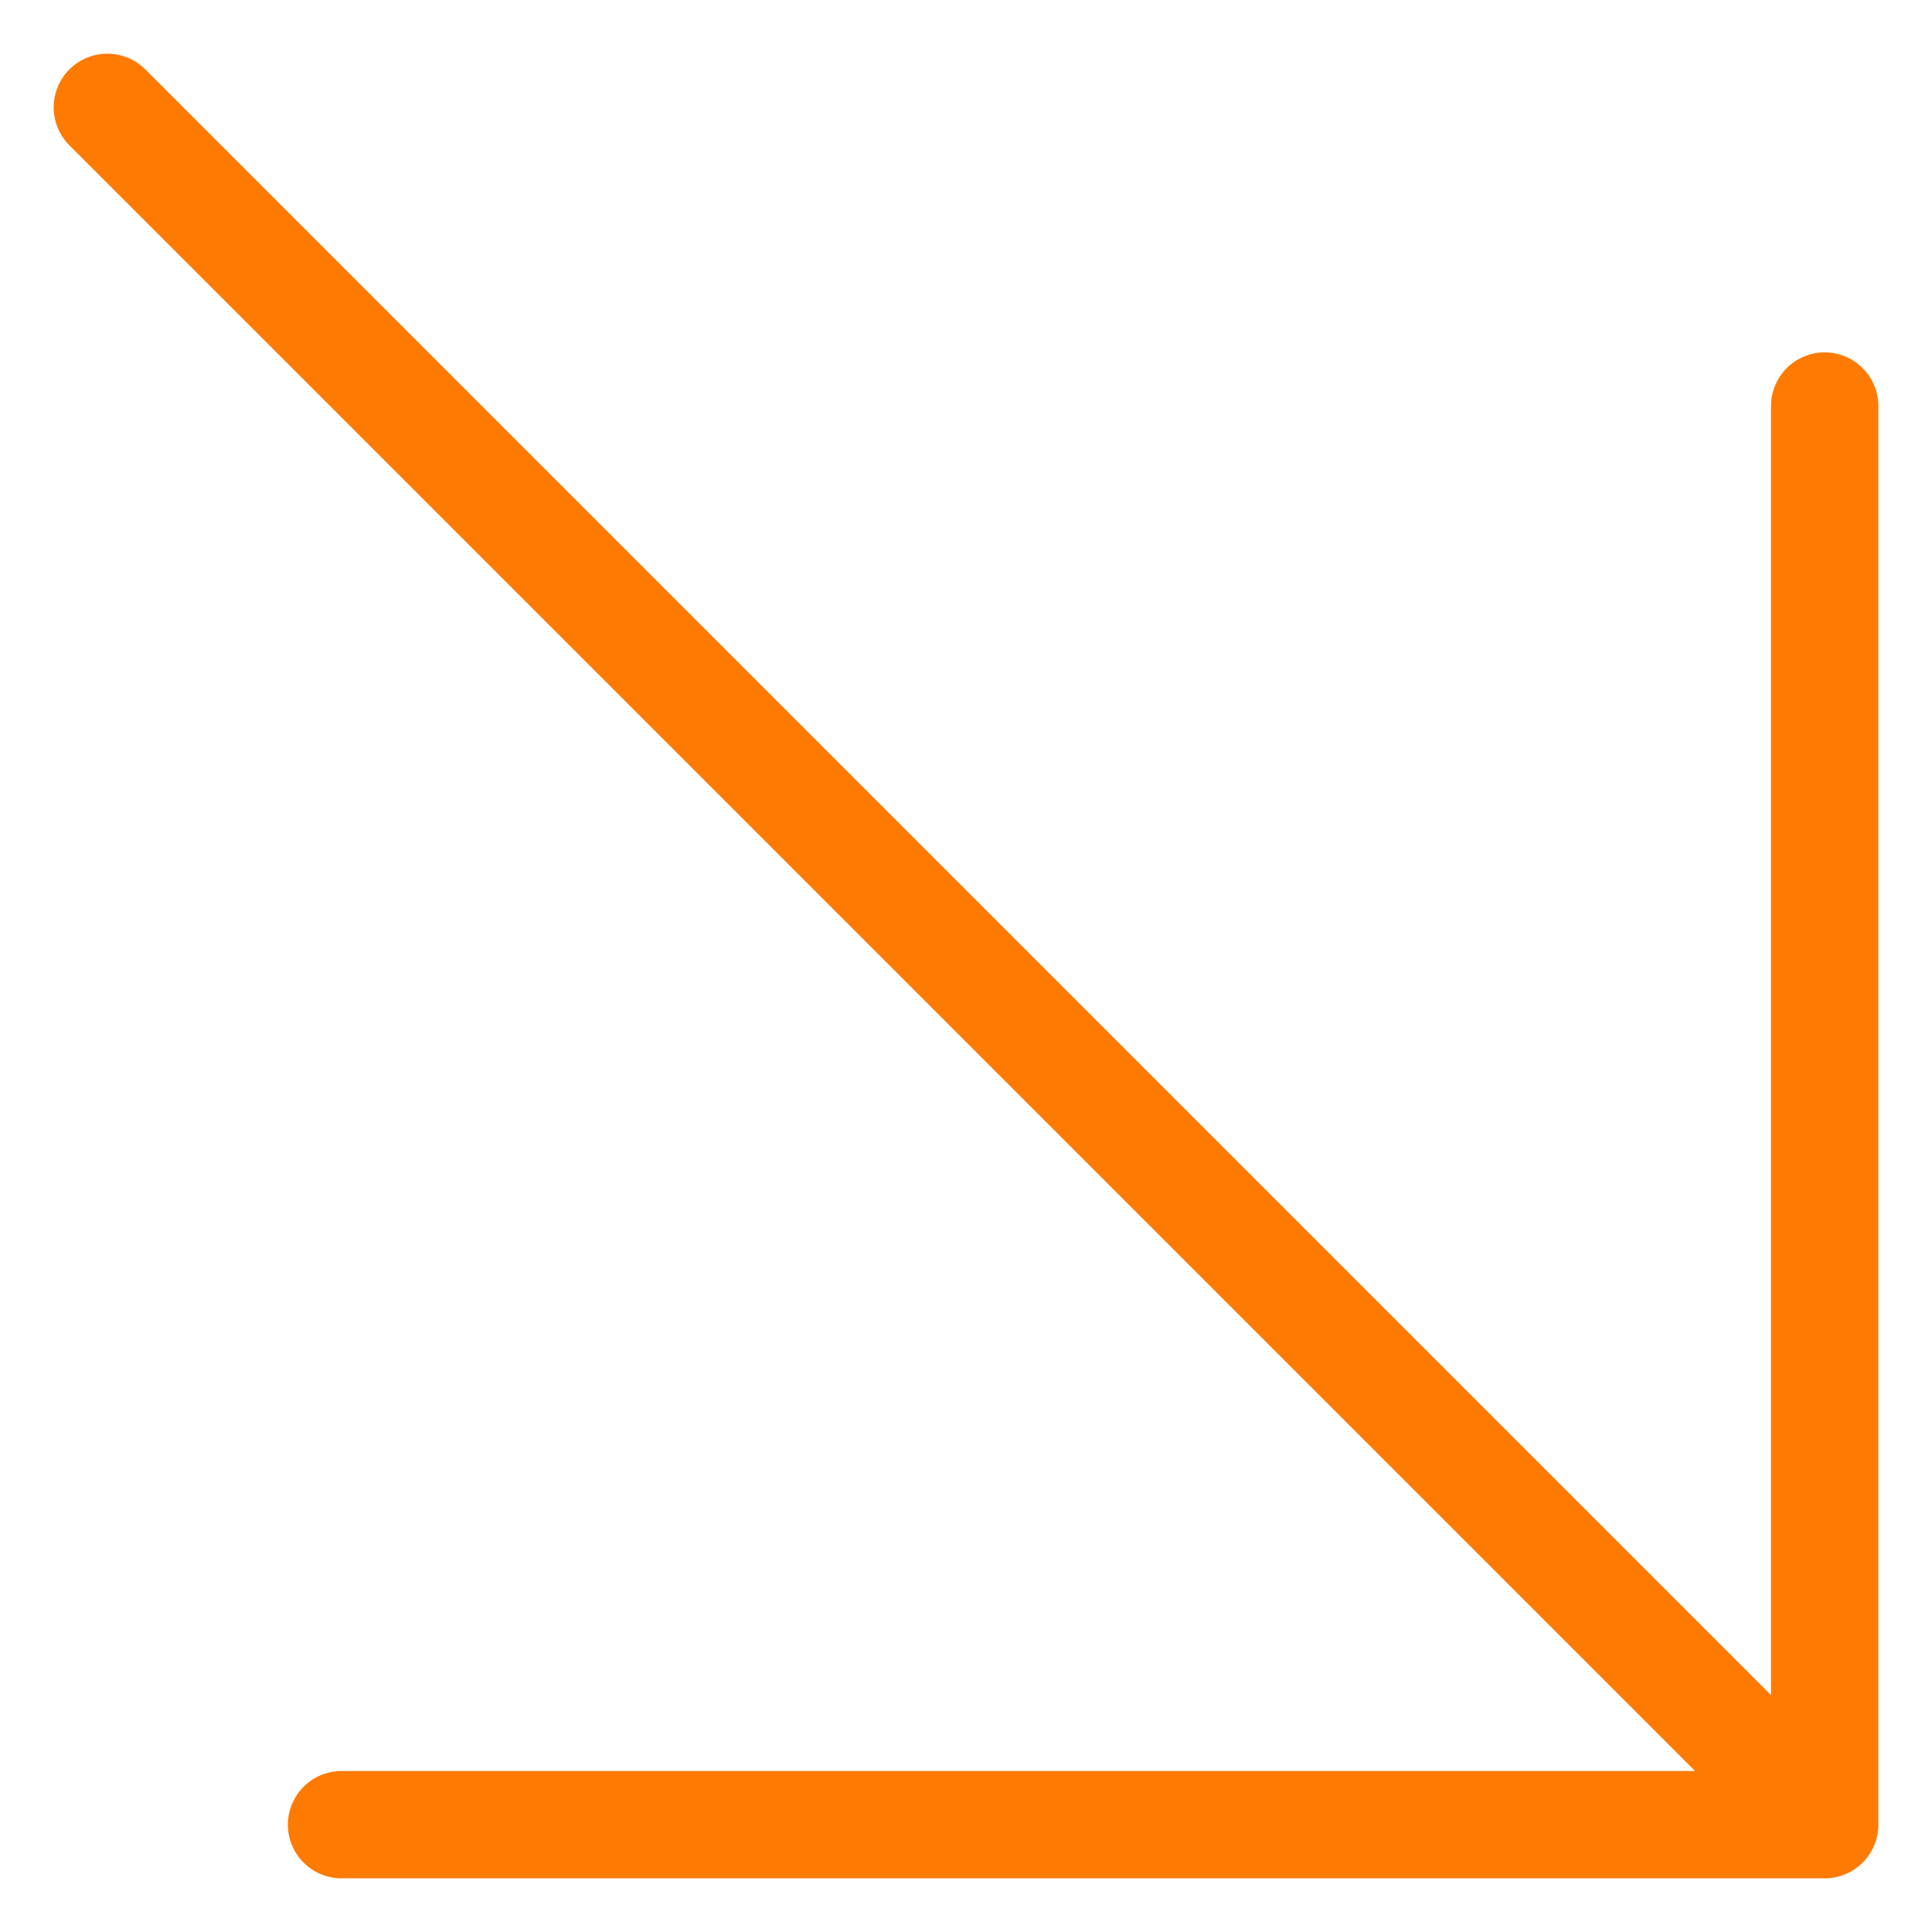
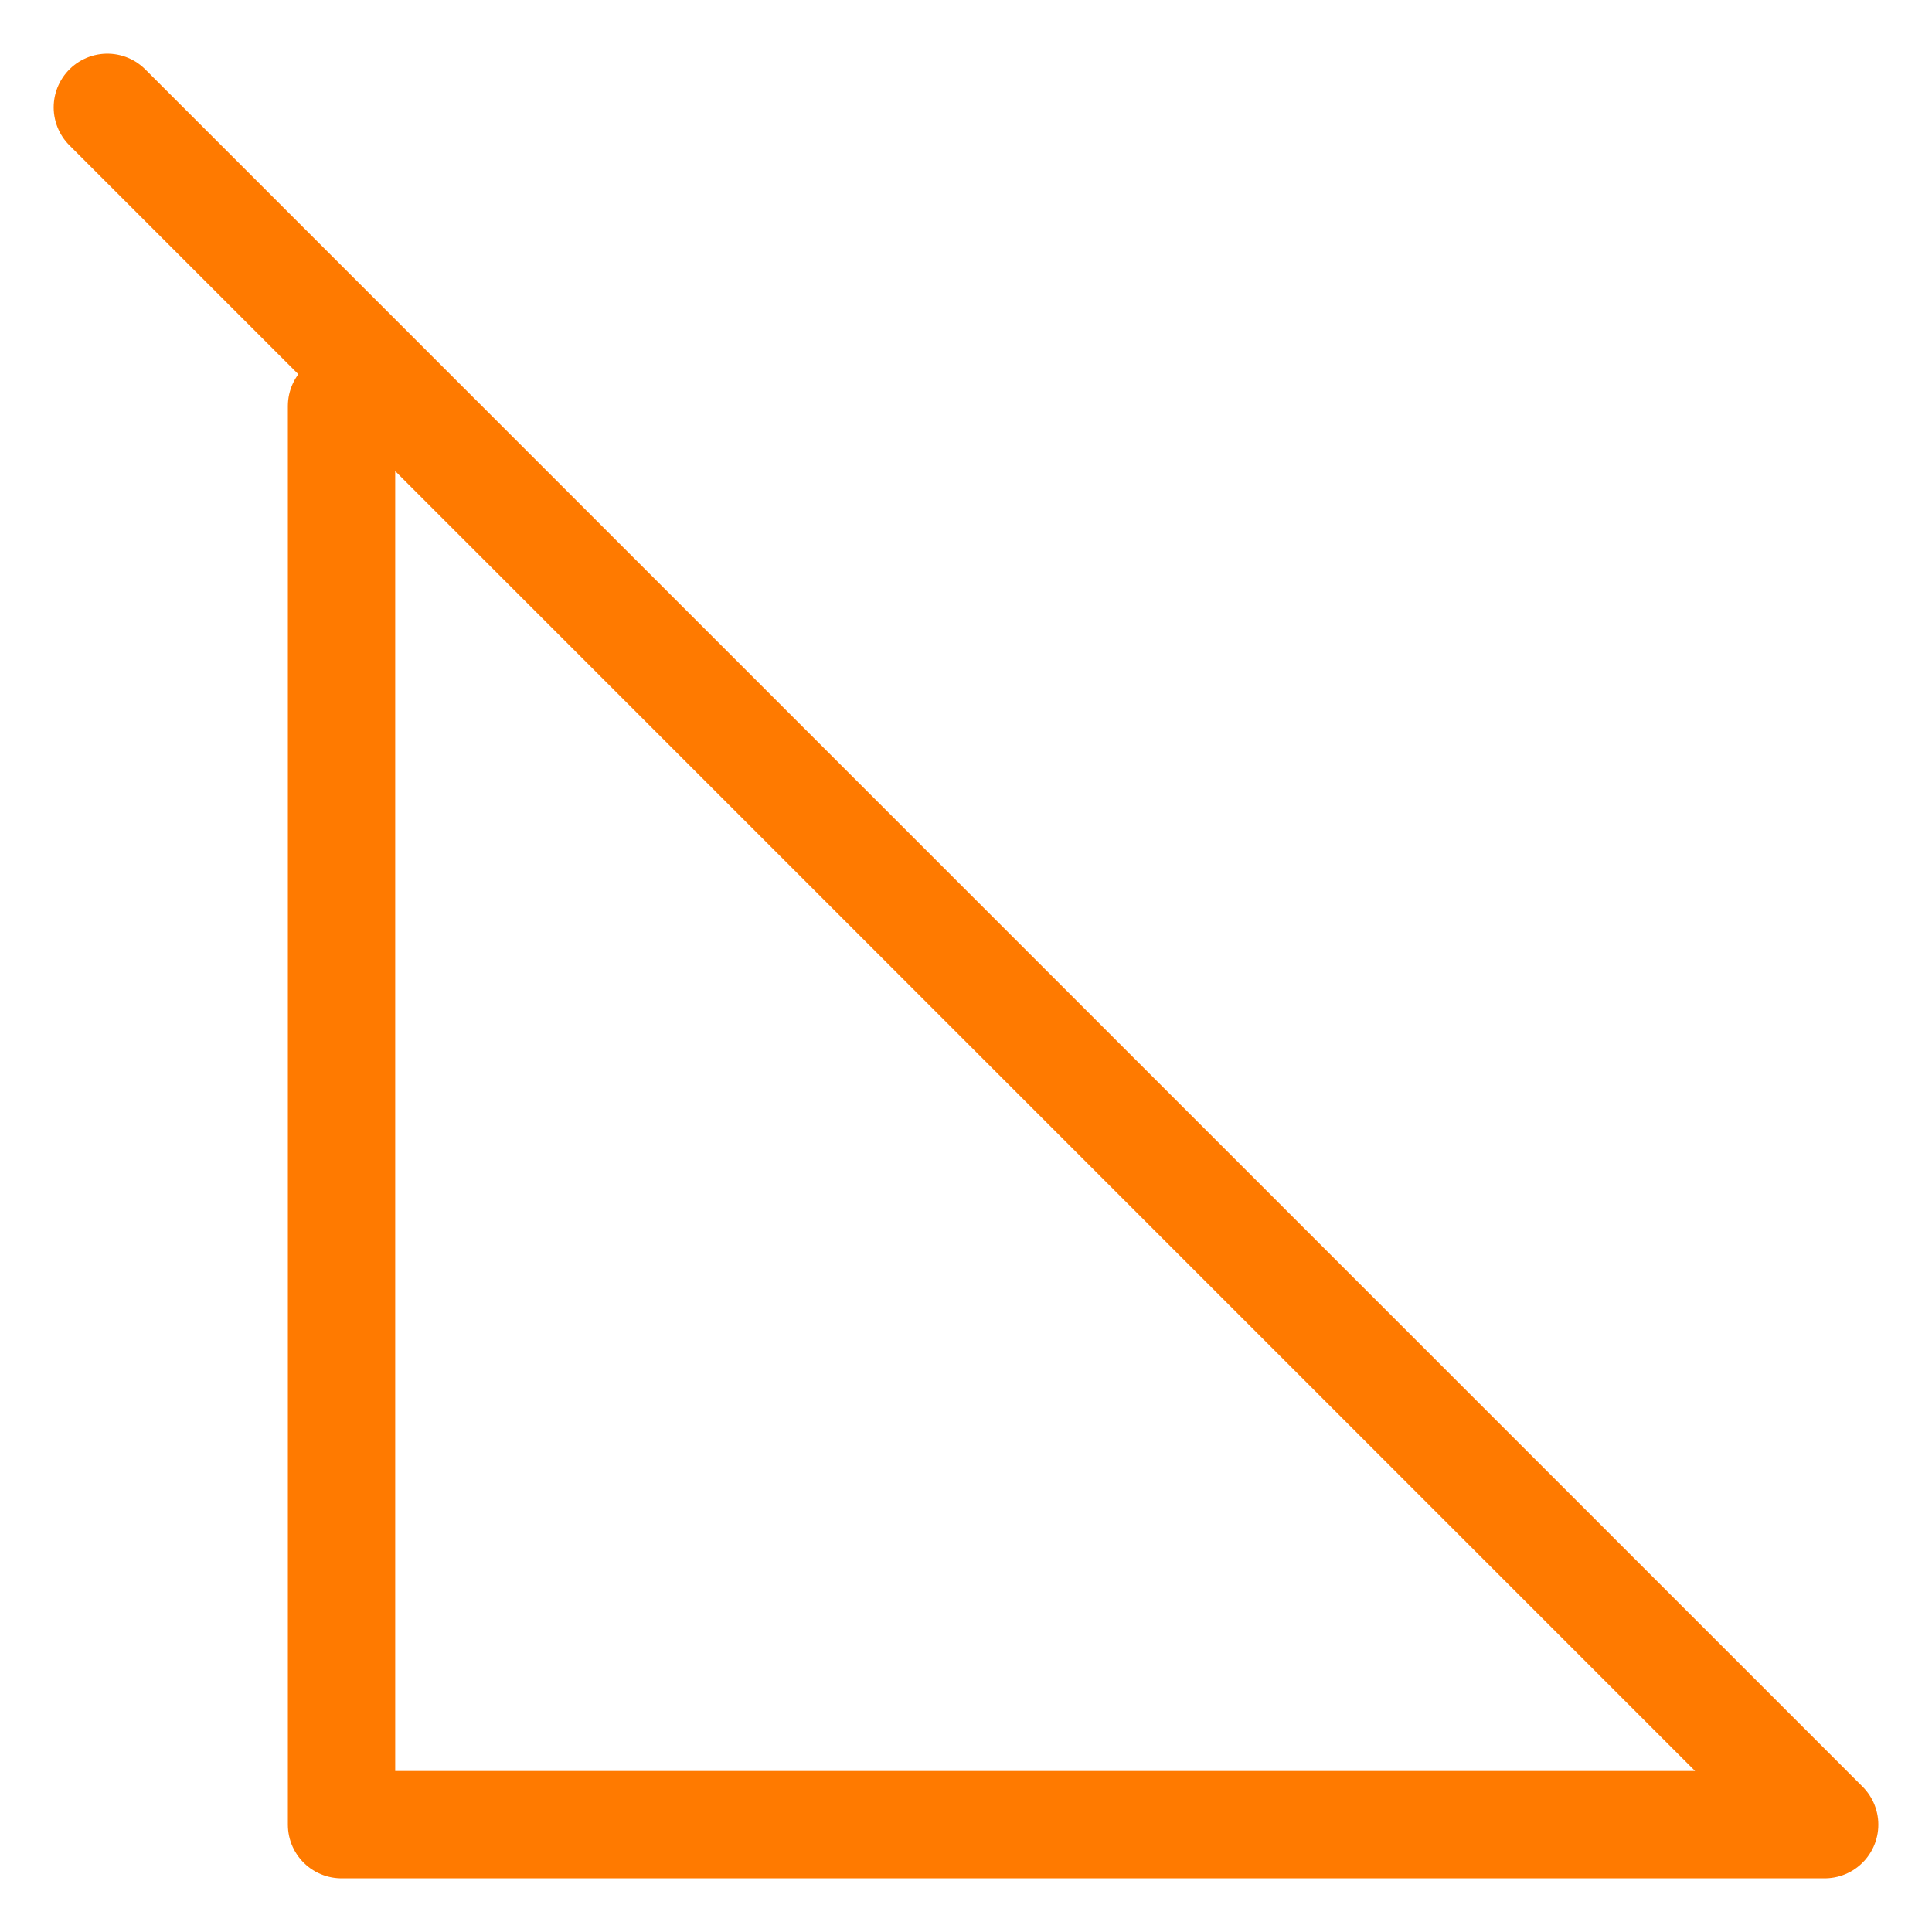
<svg xmlns="http://www.w3.org/2000/svg" width="18" height="18" viewBox="0 0 18 18" fill="none">
-   <path d="M1 1L17 17M17 17H3.182M17 17V3.783" stroke="#FF7A00" stroke-linecap="round" stroke-linejoin="round" />
+   <path d="M1 1L17 17M17 17H3.182V3.783" stroke="#FF7A00" stroke-linecap="round" stroke-linejoin="round" />
</svg>